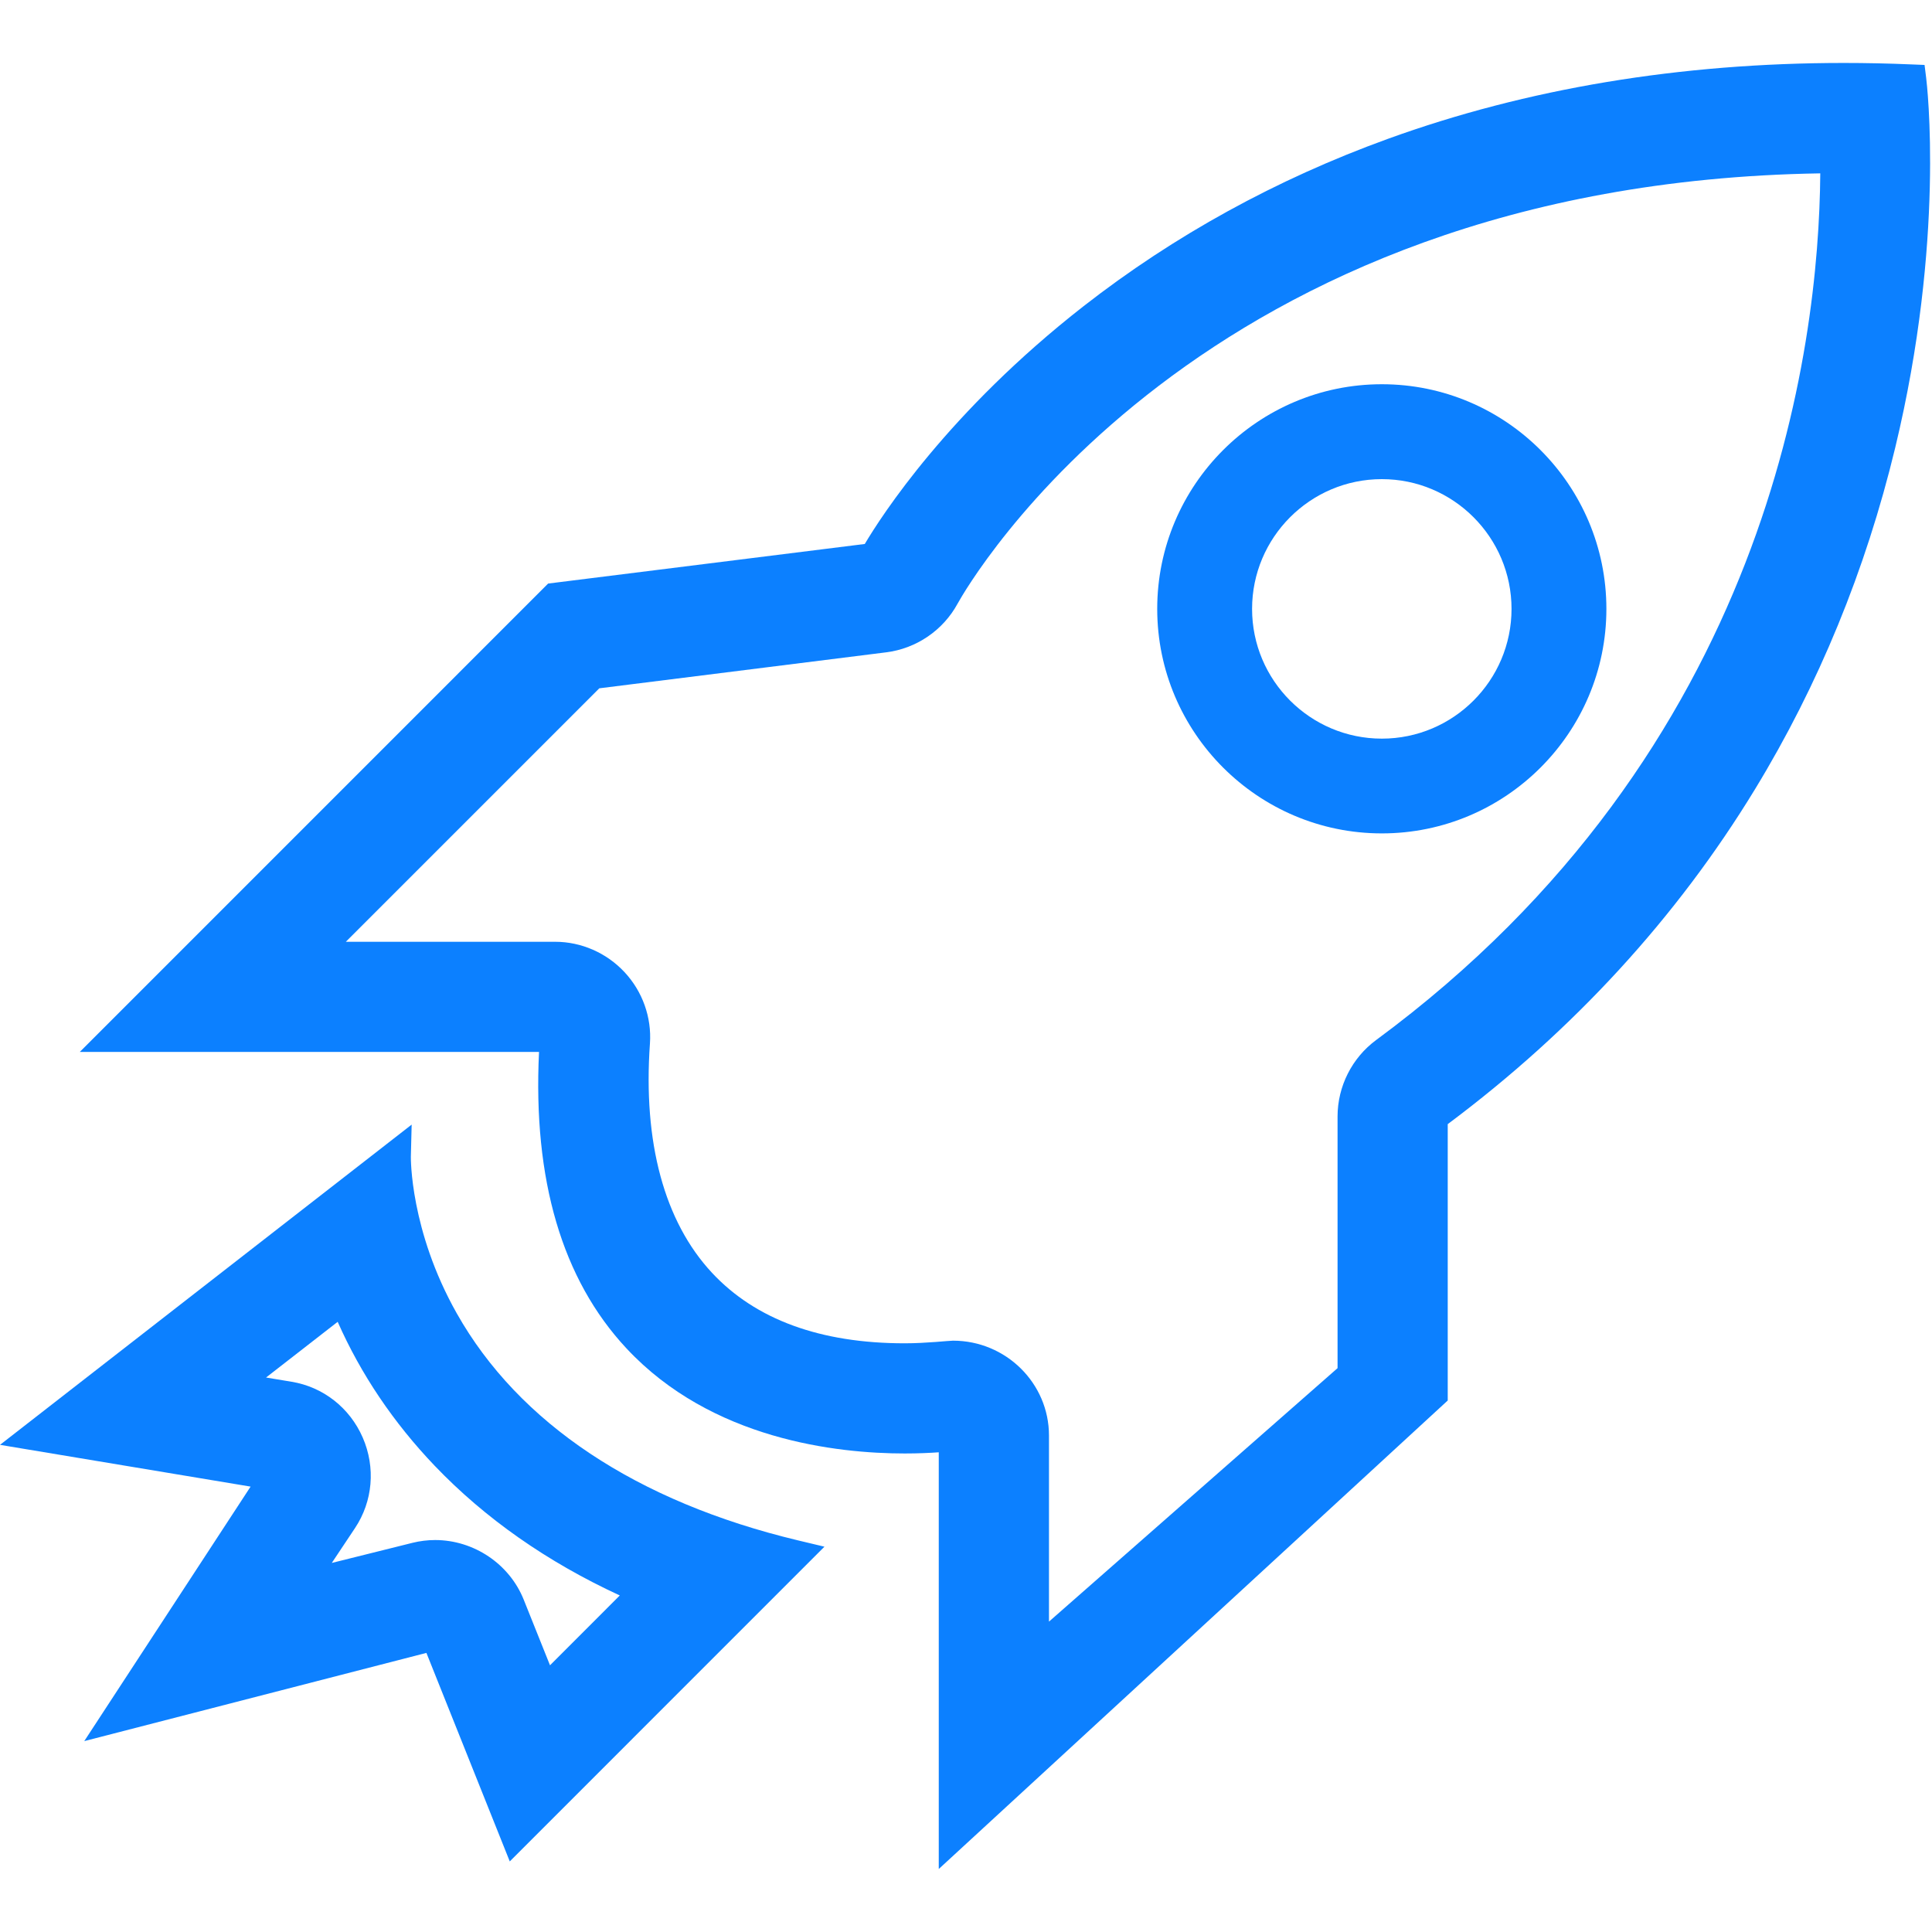
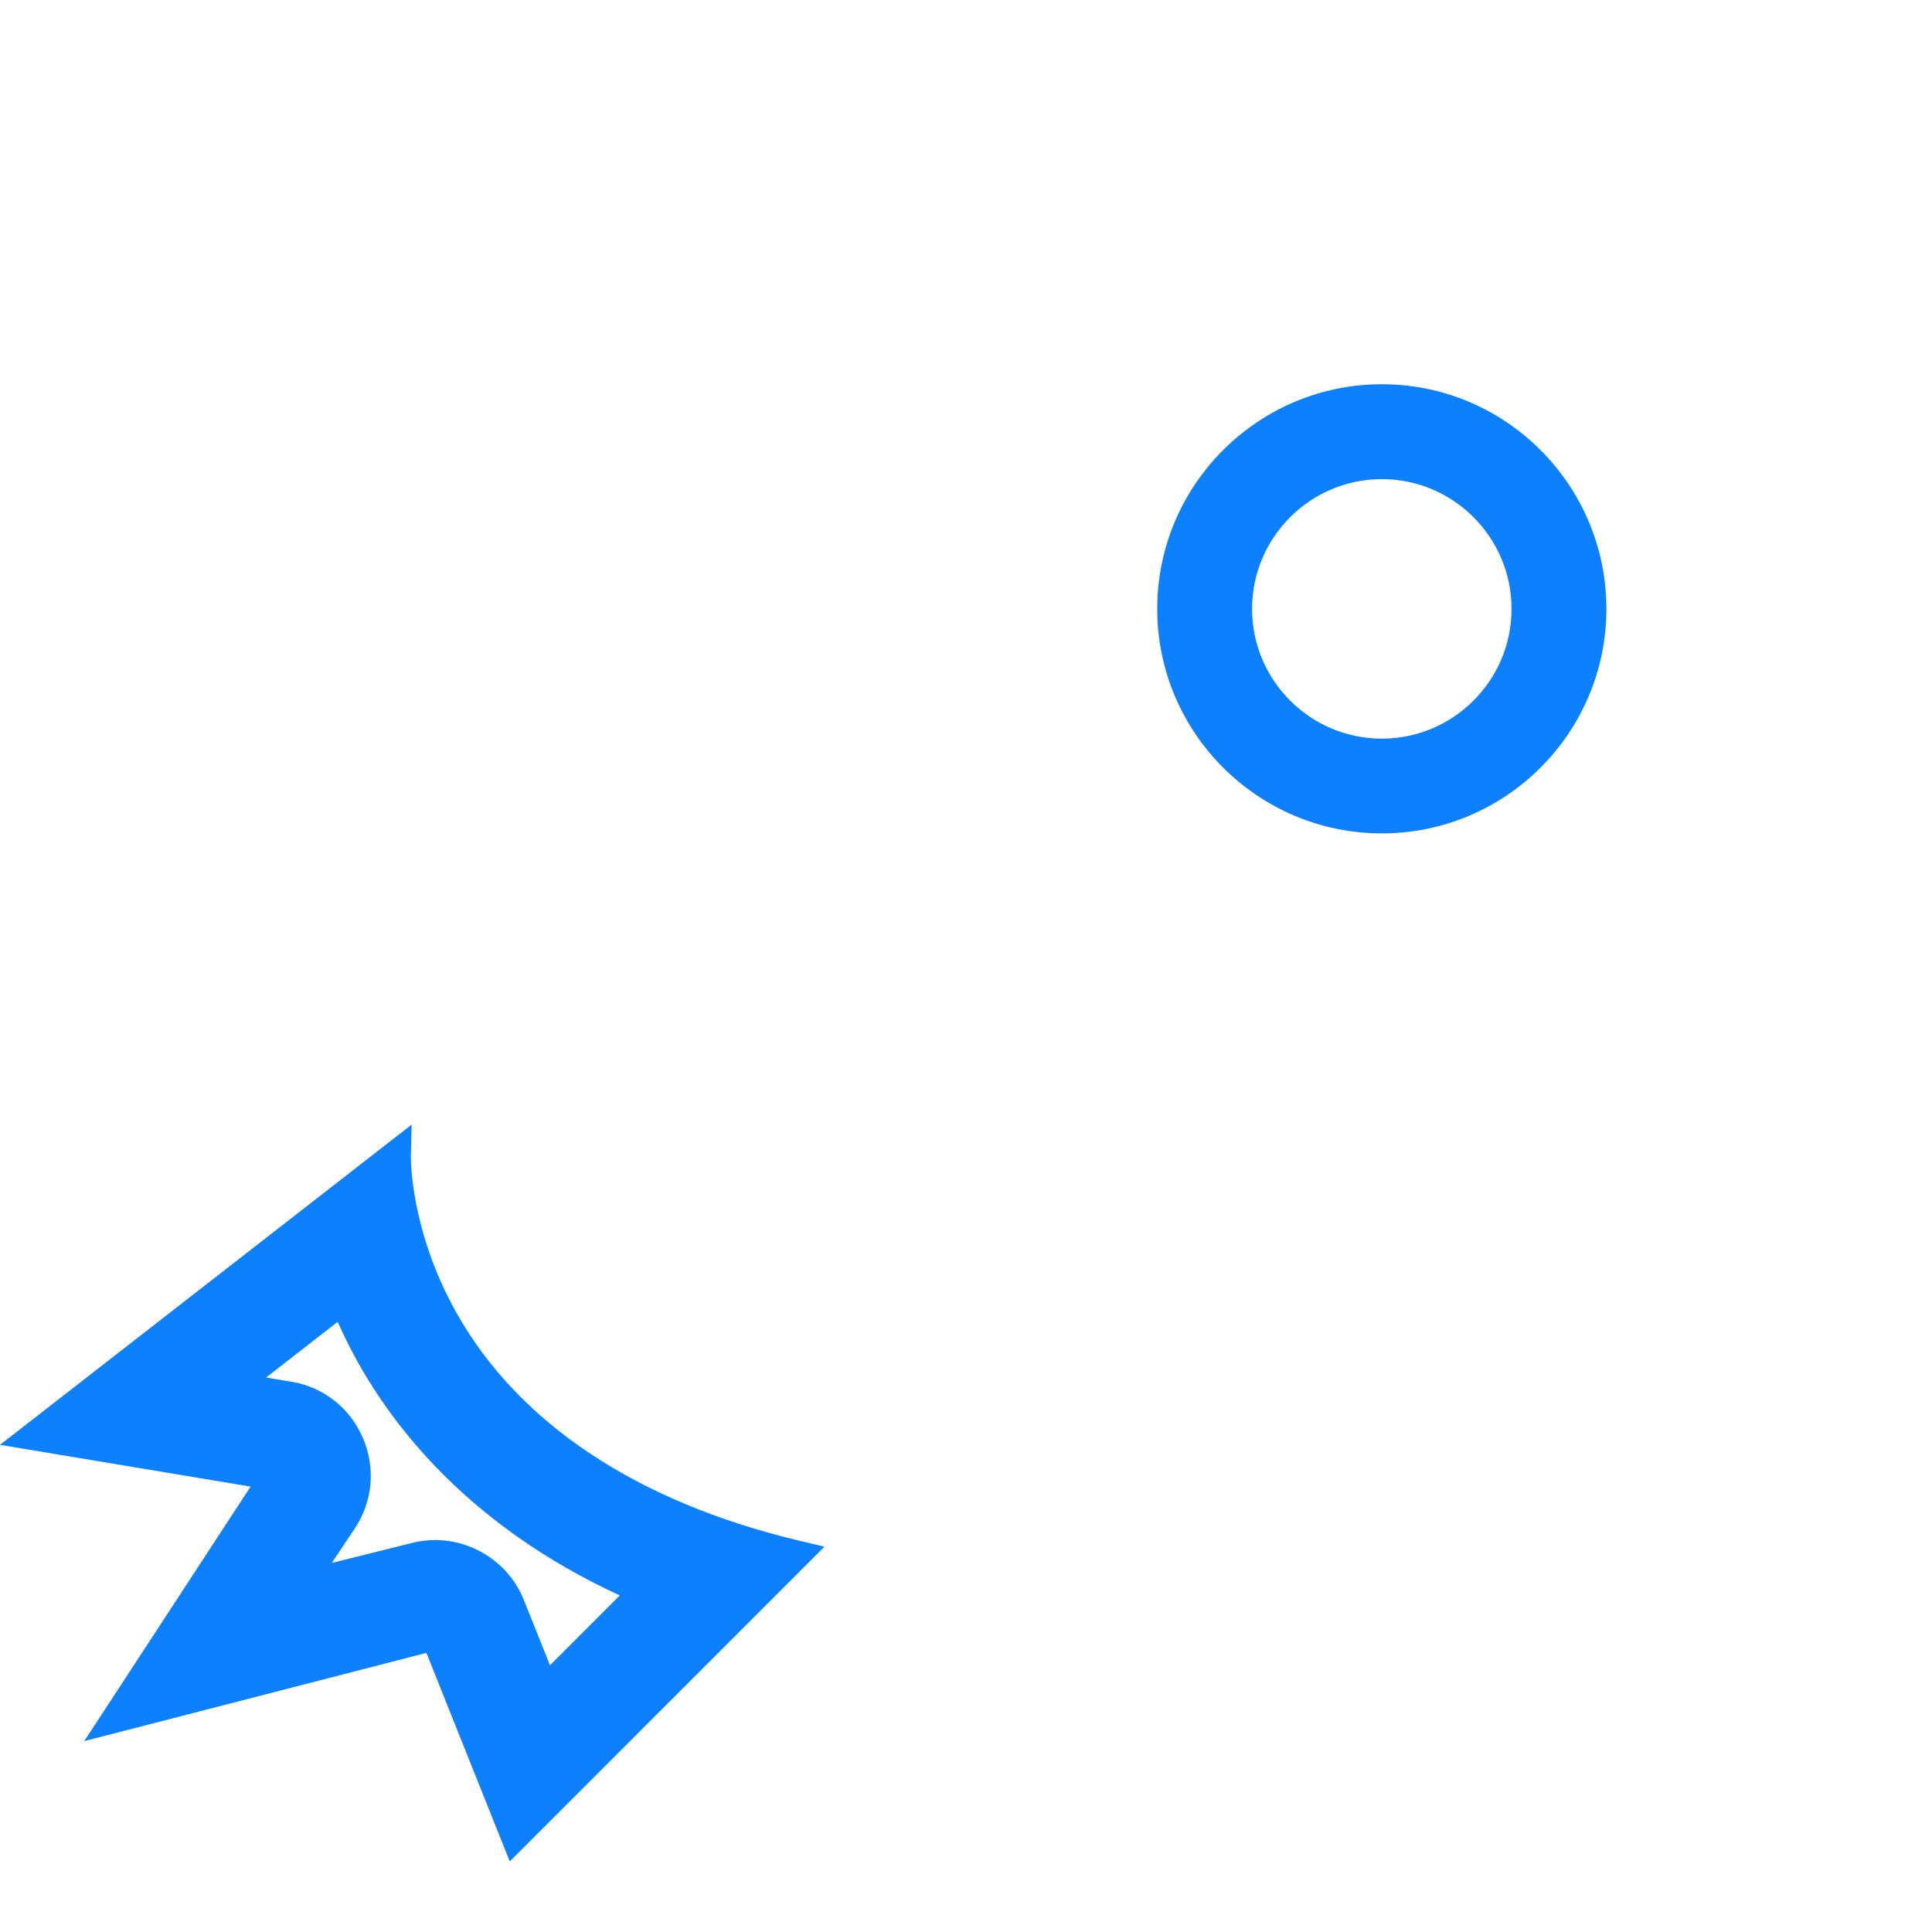
<svg xmlns="http://www.w3.org/2000/svg" width="41" height="41" viewBox="0 0 41 41" fill="none">
  <path d="M34.09 12.921C34.09 10.293 31.953 8.154 29.325 8.154C26.697 8.154 24.558 10.293 24.558 12.921C24.558 15.549 26.697 17.686 29.325 17.686C31.953 17.686 34.09 15.549 34.09 12.921ZM32.077 12.922C32.077 14.44 30.843 15.675 29.325 15.675C27.806 15.675 26.571 14.44 26.571 12.922C26.571 11.404 27.806 10.168 29.325 10.168C30.843 10.168 32.077 11.404 32.077 12.922Z" fill="#0C80FF" />
-   <path d="M40.876 1.65L40.842 1.378L40.569 1.367C40.078 1.346 39.594 1.336 39.129 1.336C35.657 1.336 32.401 1.878 29.452 2.947C27.089 3.803 24.917 4.998 22.996 6.497C20.125 8.738 18.7 10.957 18.352 11.544L11.632 12.384L1.693 22.324H11.439C11.307 25.036 11.93 27.151 13.292 28.612C15.102 30.555 17.77 30.845 19.2 30.845C19.492 30.845 19.738 30.833 19.922 30.82V39.663L30.723 29.721V23.856C33.39 21.864 35.583 19.474 37.243 16.75C38.593 14.536 39.594 12.097 40.219 9.502C41.284 5.083 40.893 1.788 40.876 1.65ZM28.385 23.693V29.034L22.261 34.413V30.465C22.261 29.354 21.347 28.451 20.224 28.451C20.137 28.451 19.657 28.507 19.2 28.507C17.41 28.507 16.034 28.003 15.109 27.01C14.098 25.925 13.643 24.242 13.793 22.142C13.831 21.59 13.635 21.039 13.253 20.63C12.872 20.221 12.335 19.986 11.782 19.986H7.339L12.718 14.607L18.802 13.844C19.445 13.765 20.014 13.377 20.323 12.808C20.526 12.441 25.41 3.889 38.629 3.679C38.601 7.39 37.546 15.919 29.204 22.071C28.691 22.449 28.385 23.056 28.385 23.693Z" fill="#0C80FF" />
  <path d="M9.693 27.871C8.698 26.108 8.719 24.563 8.719 24.548L8.736 23.866L0 30.662L5.318 31.548L1.788 36.949L9.049 35.077L10.818 39.502L17.496 32.823L16.934 32.689C13.514 31.87 11.01 30.205 9.693 27.871ZM7.534 32.428C7.912 31.86 7.974 31.143 7.698 30.508C7.423 29.876 6.858 29.433 6.188 29.323L5.646 29.233L7.166 28.051C7.658 29.163 8.349 30.189 9.224 31.105C10.292 32.222 11.612 33.147 13.153 33.858L11.672 35.34L11.114 33.947C10.811 33.19 10.056 32.682 9.234 32.682C9.073 32.682 8.911 32.702 8.754 32.741L7.041 33.168L7.534 32.428Z" fill="#0C80FF" />
</svg>